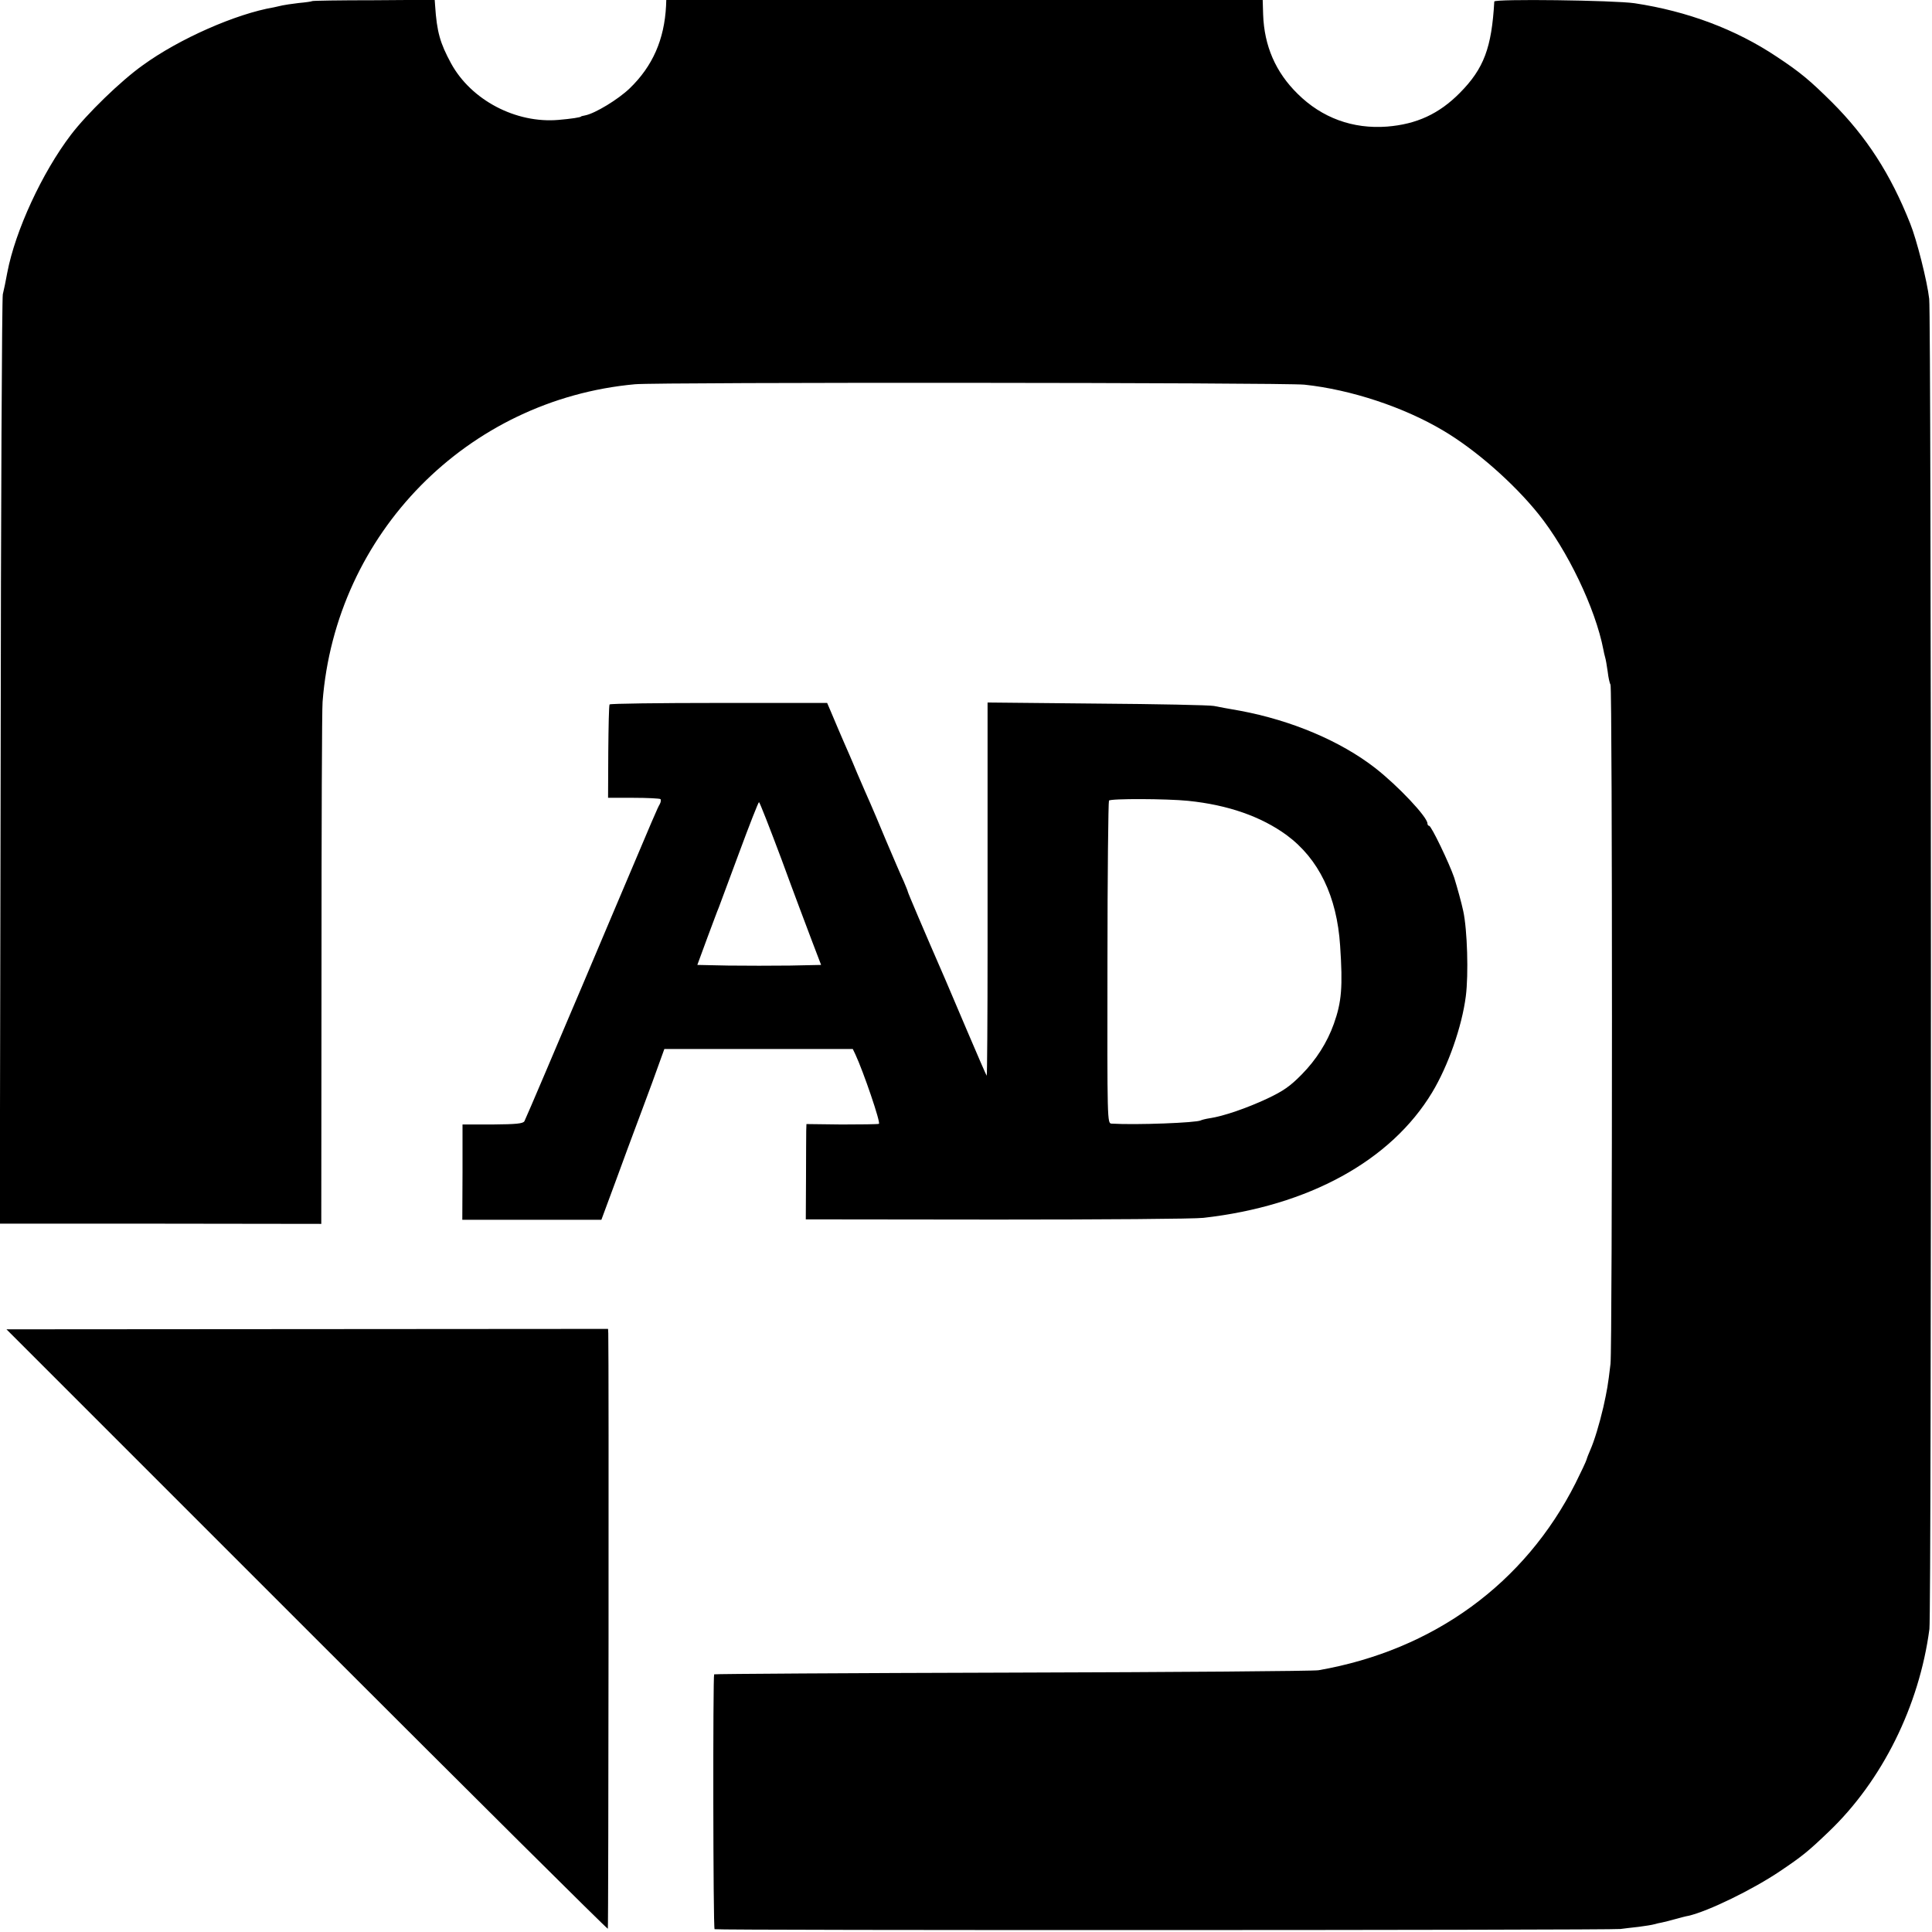
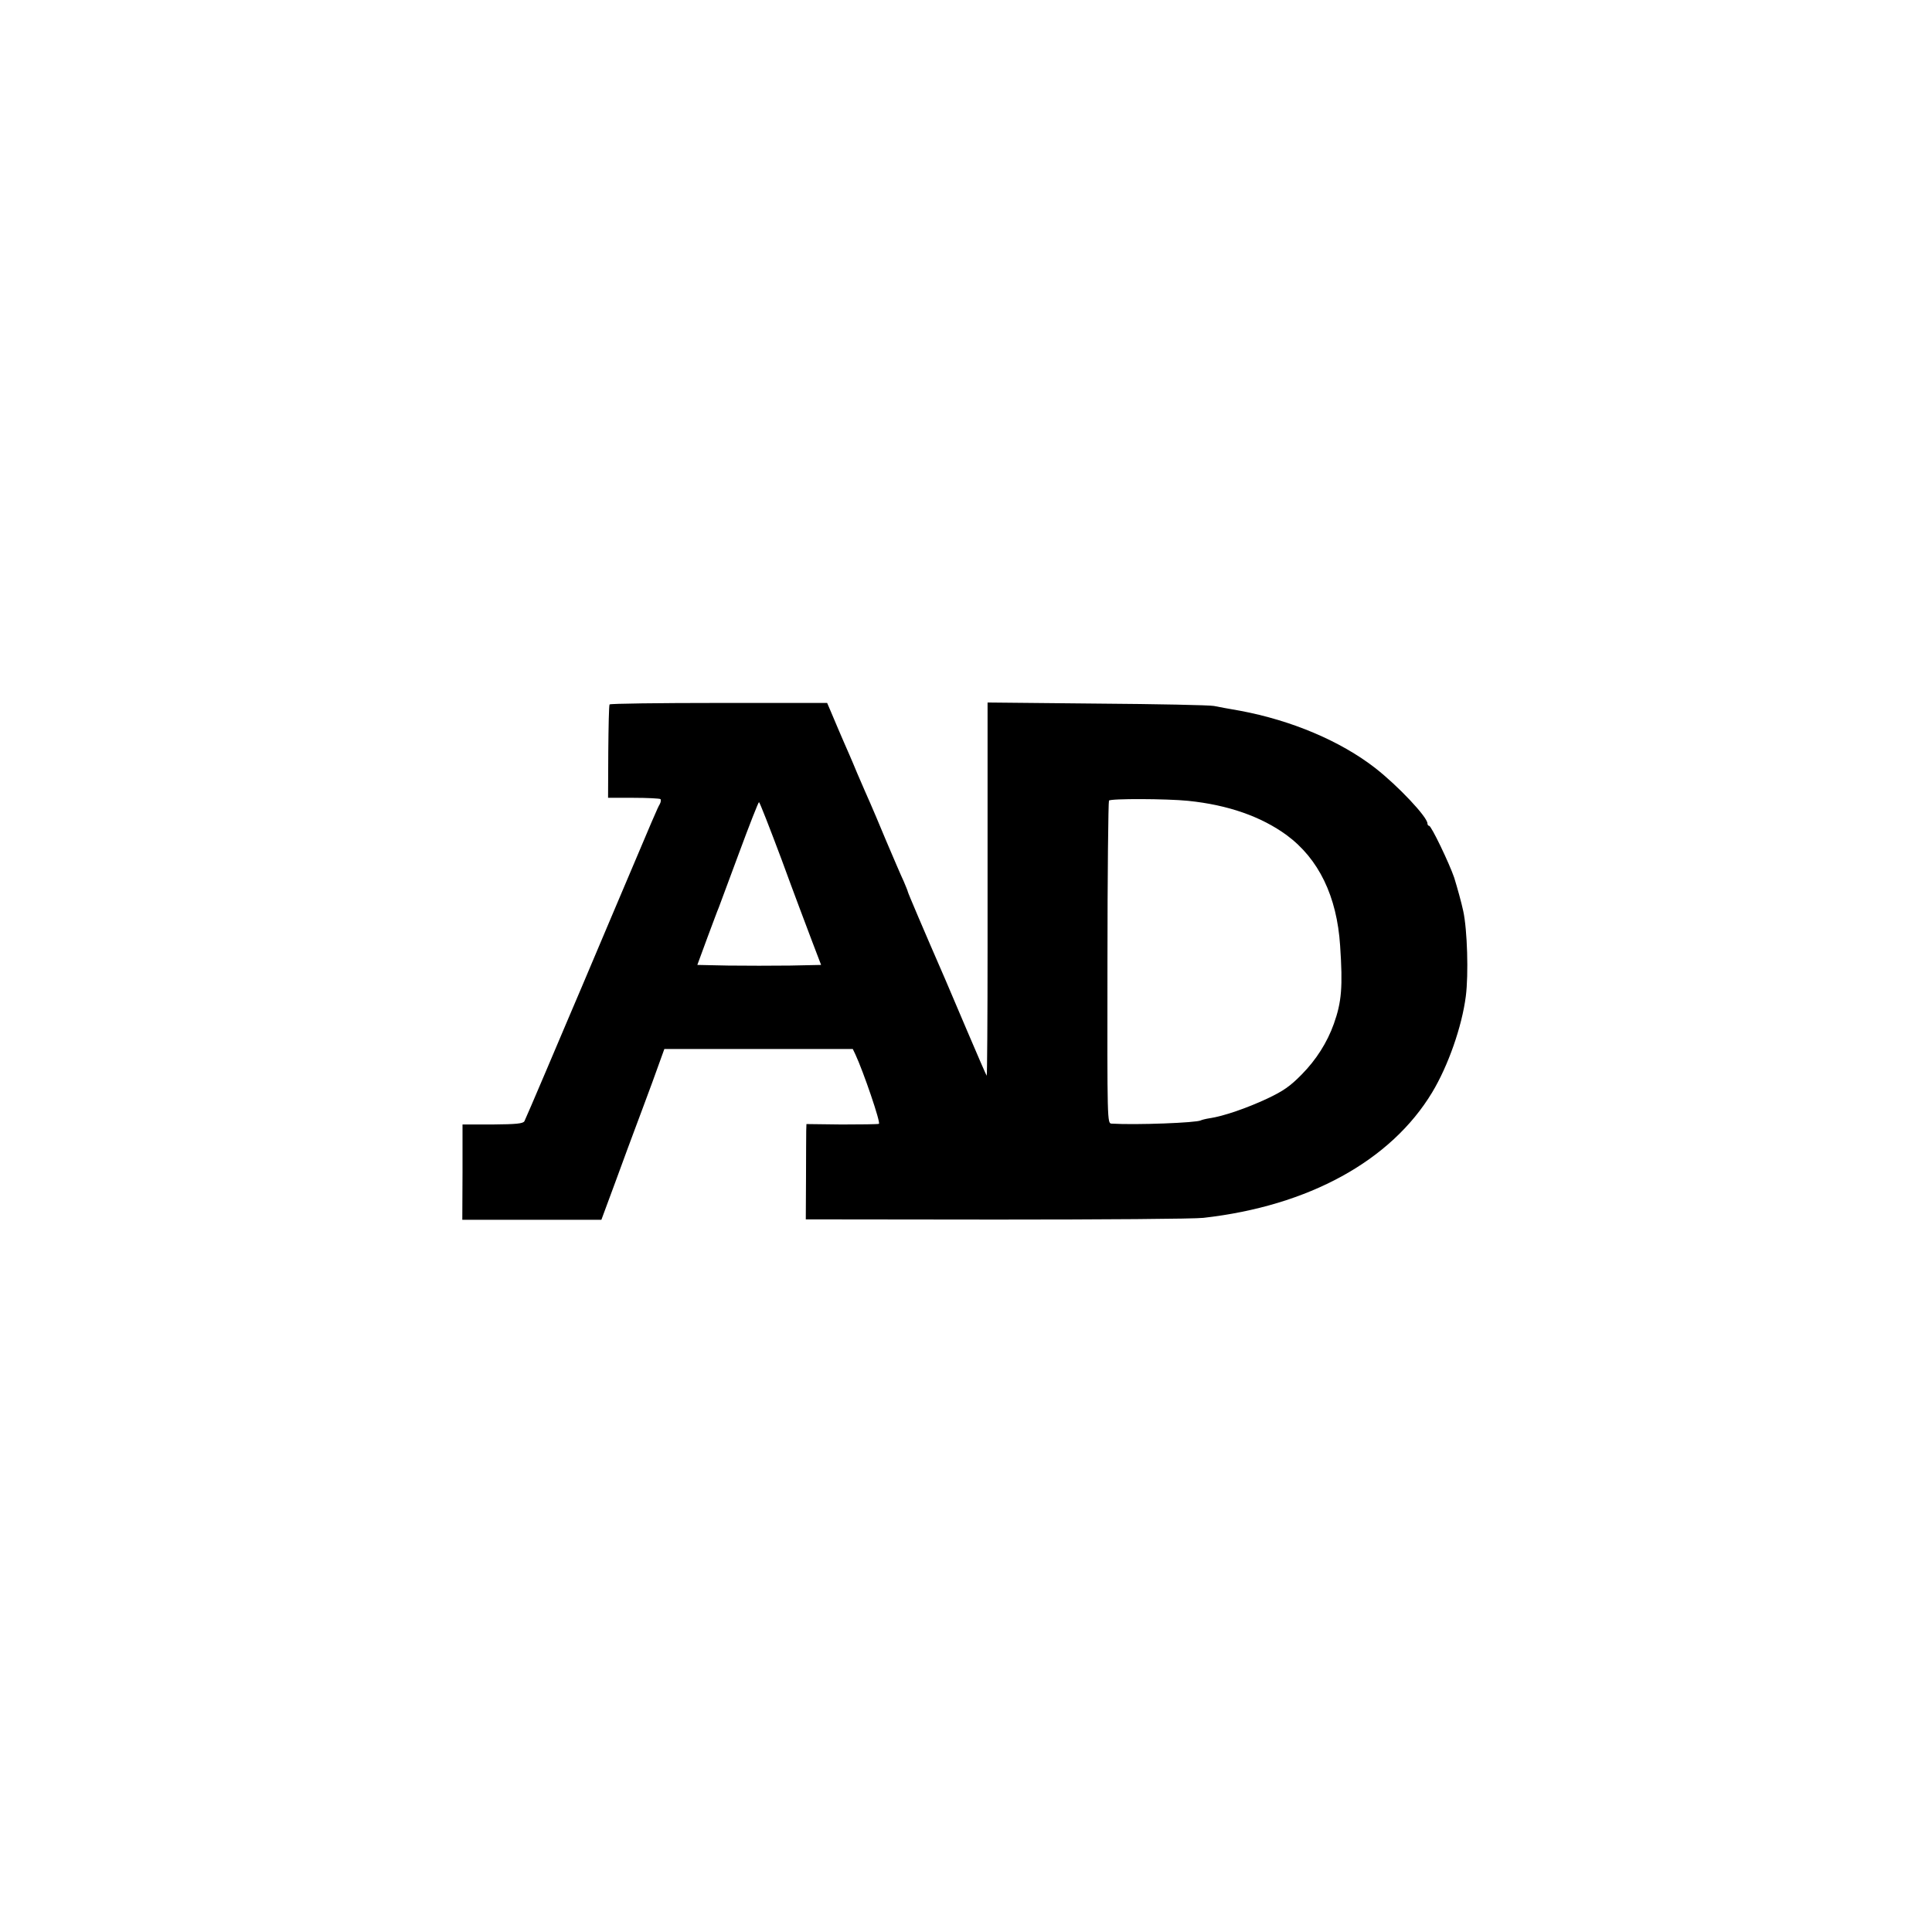
<svg xmlns="http://www.w3.org/2000/svg" version="1.0" width="896pt" height="896pt" viewBox="0 0 896 896" preserveAspectRatio="xMidYMid meet">
  <g transform="translate(0,896) scale(0.1,-0.1)" fill="#000000" stroke="none">
-     <path d="M1448 8955 c-2 -2 -30 -6 -63 -9 -33 -4 -67 -9 -75 -11 -8 -2 -26 -6 -40 -9 -176 -30 -439 -146 -607 -268 -103 -73 -261 -227 -334 -323 -134 -176 -258 -445 -295 -638 -9 -48 -14 -73 -21 -102 -4 -16 -9 -993 -10 -2170 l-4 -2140 746 0 745 -1 1 1186 c0 652 2 1208 5 1235 60 781 671 1402 1449 1473 108 10 3010 8 3105 -2 215 -23 461 -104 645 -214 150 -89 325 -243 440 -386 134 -167 264 -437 301 -629 2 -10 5 -26 8 -35 3 -9 8 -39 12 -67 3 -27 9 -54 13 -60 9 -15 9 -3068 0 -3150 -12 -102 -16 -122 -33 -200 -19 -81 -42 -157 -61 -200 -7 -16 -15 -36 -17 -44 -2 -8 -25 -57 -51 -109 -235 -466 -659 -775 -1192 -868 -22 -4 -661 -9 -1420 -11 -758 -2 -1381 -6 -1383 -8 -6 -6 -5 -1176 2 -1182 6 -6 4154 -5 4201 1 17 2 55 7 85 10 30 4 63 9 72 12 9 3 25 6 35 8 10 2 38 9 63 16 25 7 52 14 60 15 92 21 299 122 425 207 104 70 131 92 227 184 247 236 419 583 466 939 10 72 9 6086 -1 6169 -9 81 -58 275 -88 349 -91 230 -203 403 -363 563 -102 101 -147 139 -256 211 -190 127 -414 211 -659 248 -95 14 -651 21 -651 8 -12 -214 -48 -311 -160 -424 -96 -97 -200 -145 -337 -156 -159 -12 -302 40 -415 152 -102 100 -155 222 -160 368 l-2 67 -1383 0 -1383 0 -1 -27 c-8 -156 -62 -280 -169 -383 -53 -51 -160 -116 -206 -125 -10 -2 -19 -4 -19 -5 0 -4 -46 -11 -105 -16 -198 -17 -405 92 -498 262 -51 94 -66 146 -74 267 l-2 28 -283 -2 c-155 0 -283 -2 -285 -4z" />
    <path d="M2827 5693 c-3 -5 -5 -104 -6 -220 l-1 -213 118 0 c65 0 121 -3 125 -6 3 -3 2 -14 -3 -23 -12 -21 -16 -30 -230 -536 -100 -236 -187 -443 -195 -460 -7 -16 -54 -127 -104 -245 -50 -118 -95 -222 -99 -230 -7 -11 -37 -14 -148 -15 l-139 0 0 -221 -1 -221 322 0 323 0 67 181 c36 100 77 208 89 241 13 33 48 130 80 215 l56 155 437 0 437 0 12 -25 c37 -79 119 -319 109 -322 -6 -2 -84 -3 -173 -3 l-163 2 -1 -31 c0 -17 -1 -116 -1 -221 l-1 -190 885 -1 c487 0 918 3 959 8 488 55 870 265 1061 582 74 123 138 305 156 446 13 101 7 308 -12 395 -8 38 -28 110 -42 155 -23 67 -106 240 -116 240 -4 0 -8 5 -8 11 0 30 -137 175 -242 257 -161 125 -387 221 -628 266 -47 8 -101 18 -120 22 -19 4 -263 9 -542 11 l-508 5 0 -269 c0 -147 0 -538 0 -867 0 -330 -2 -597 -4 -595 -2 2 -43 96 -91 209 -48 113 -93 219 -100 235 -105 241 -175 406 -175 410 0 3 -9 24 -19 48 -11 23 -47 107 -81 187 -33 80 -67 159 -74 175 -8 17 -35 80 -61 140 -25 61 -53 124 -60 140 -7 17 -20 46 -28 65 -8 19 -23 54 -33 78 l-18 42 -502 0 c-277 0 -505 -3 -507 -7z m2683 -447 c186 -19 339 -73 457 -159 149 -110 233 -284 248 -512 13 -192 7 -262 -29 -363 -31 -87 -82 -167 -149 -235 -54 -55 -86 -77 -160 -112 -94 -44 -204 -82 -267 -91 -19 -3 -38 -8 -41 -10 -19 -11 -299 -22 -414 -15 -20 1 -20 8 -19 744 0 409 4 748 7 754 6 10 268 9 367 -1z m-1885 -273 c54 -148 118 -317 141 -378 l42 -110 -144 -3 c-79 -1 -208 -1 -287 0 l-143 3 46 125 c26 69 49 132 53 140 3 8 45 122 94 253 48 130 90 237 93 237 3 0 50 -120 105 -267z" />
-     <path d="M1422 1403 c766 -766 1394 -1390 1397 -1388 3 4 5 2659 2 2761 l-1 21 -1395 -1 -1395 -1 1392 -1392z" />
  </g>
</svg>